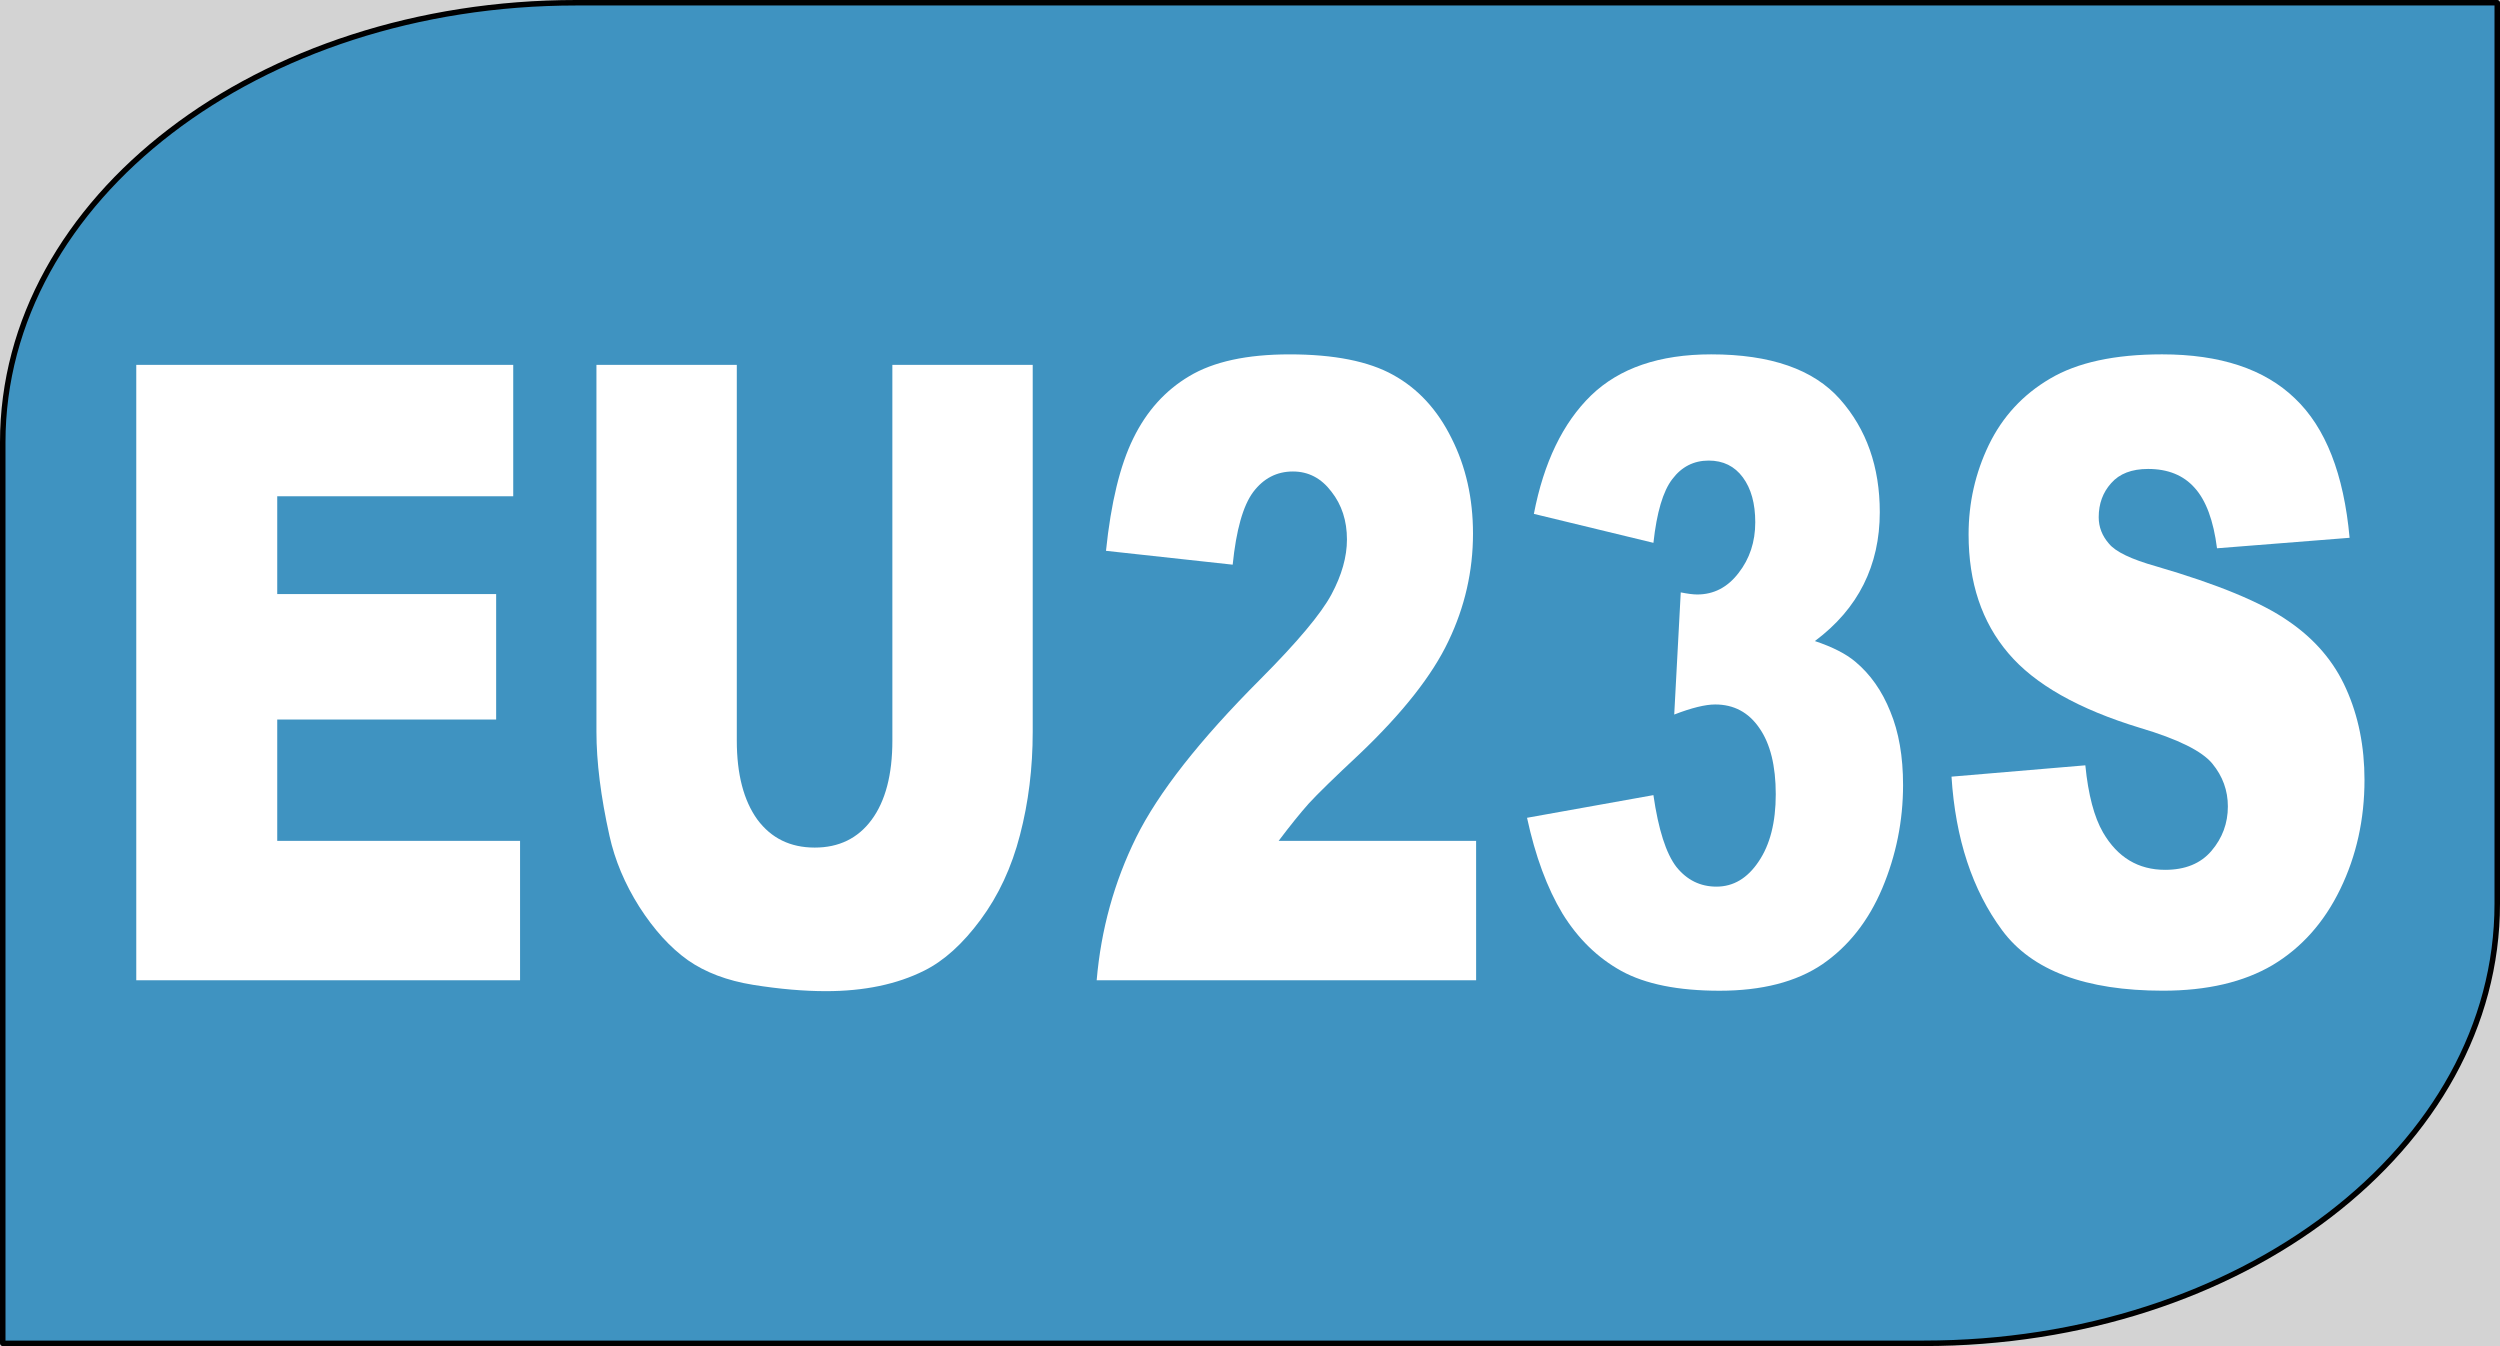
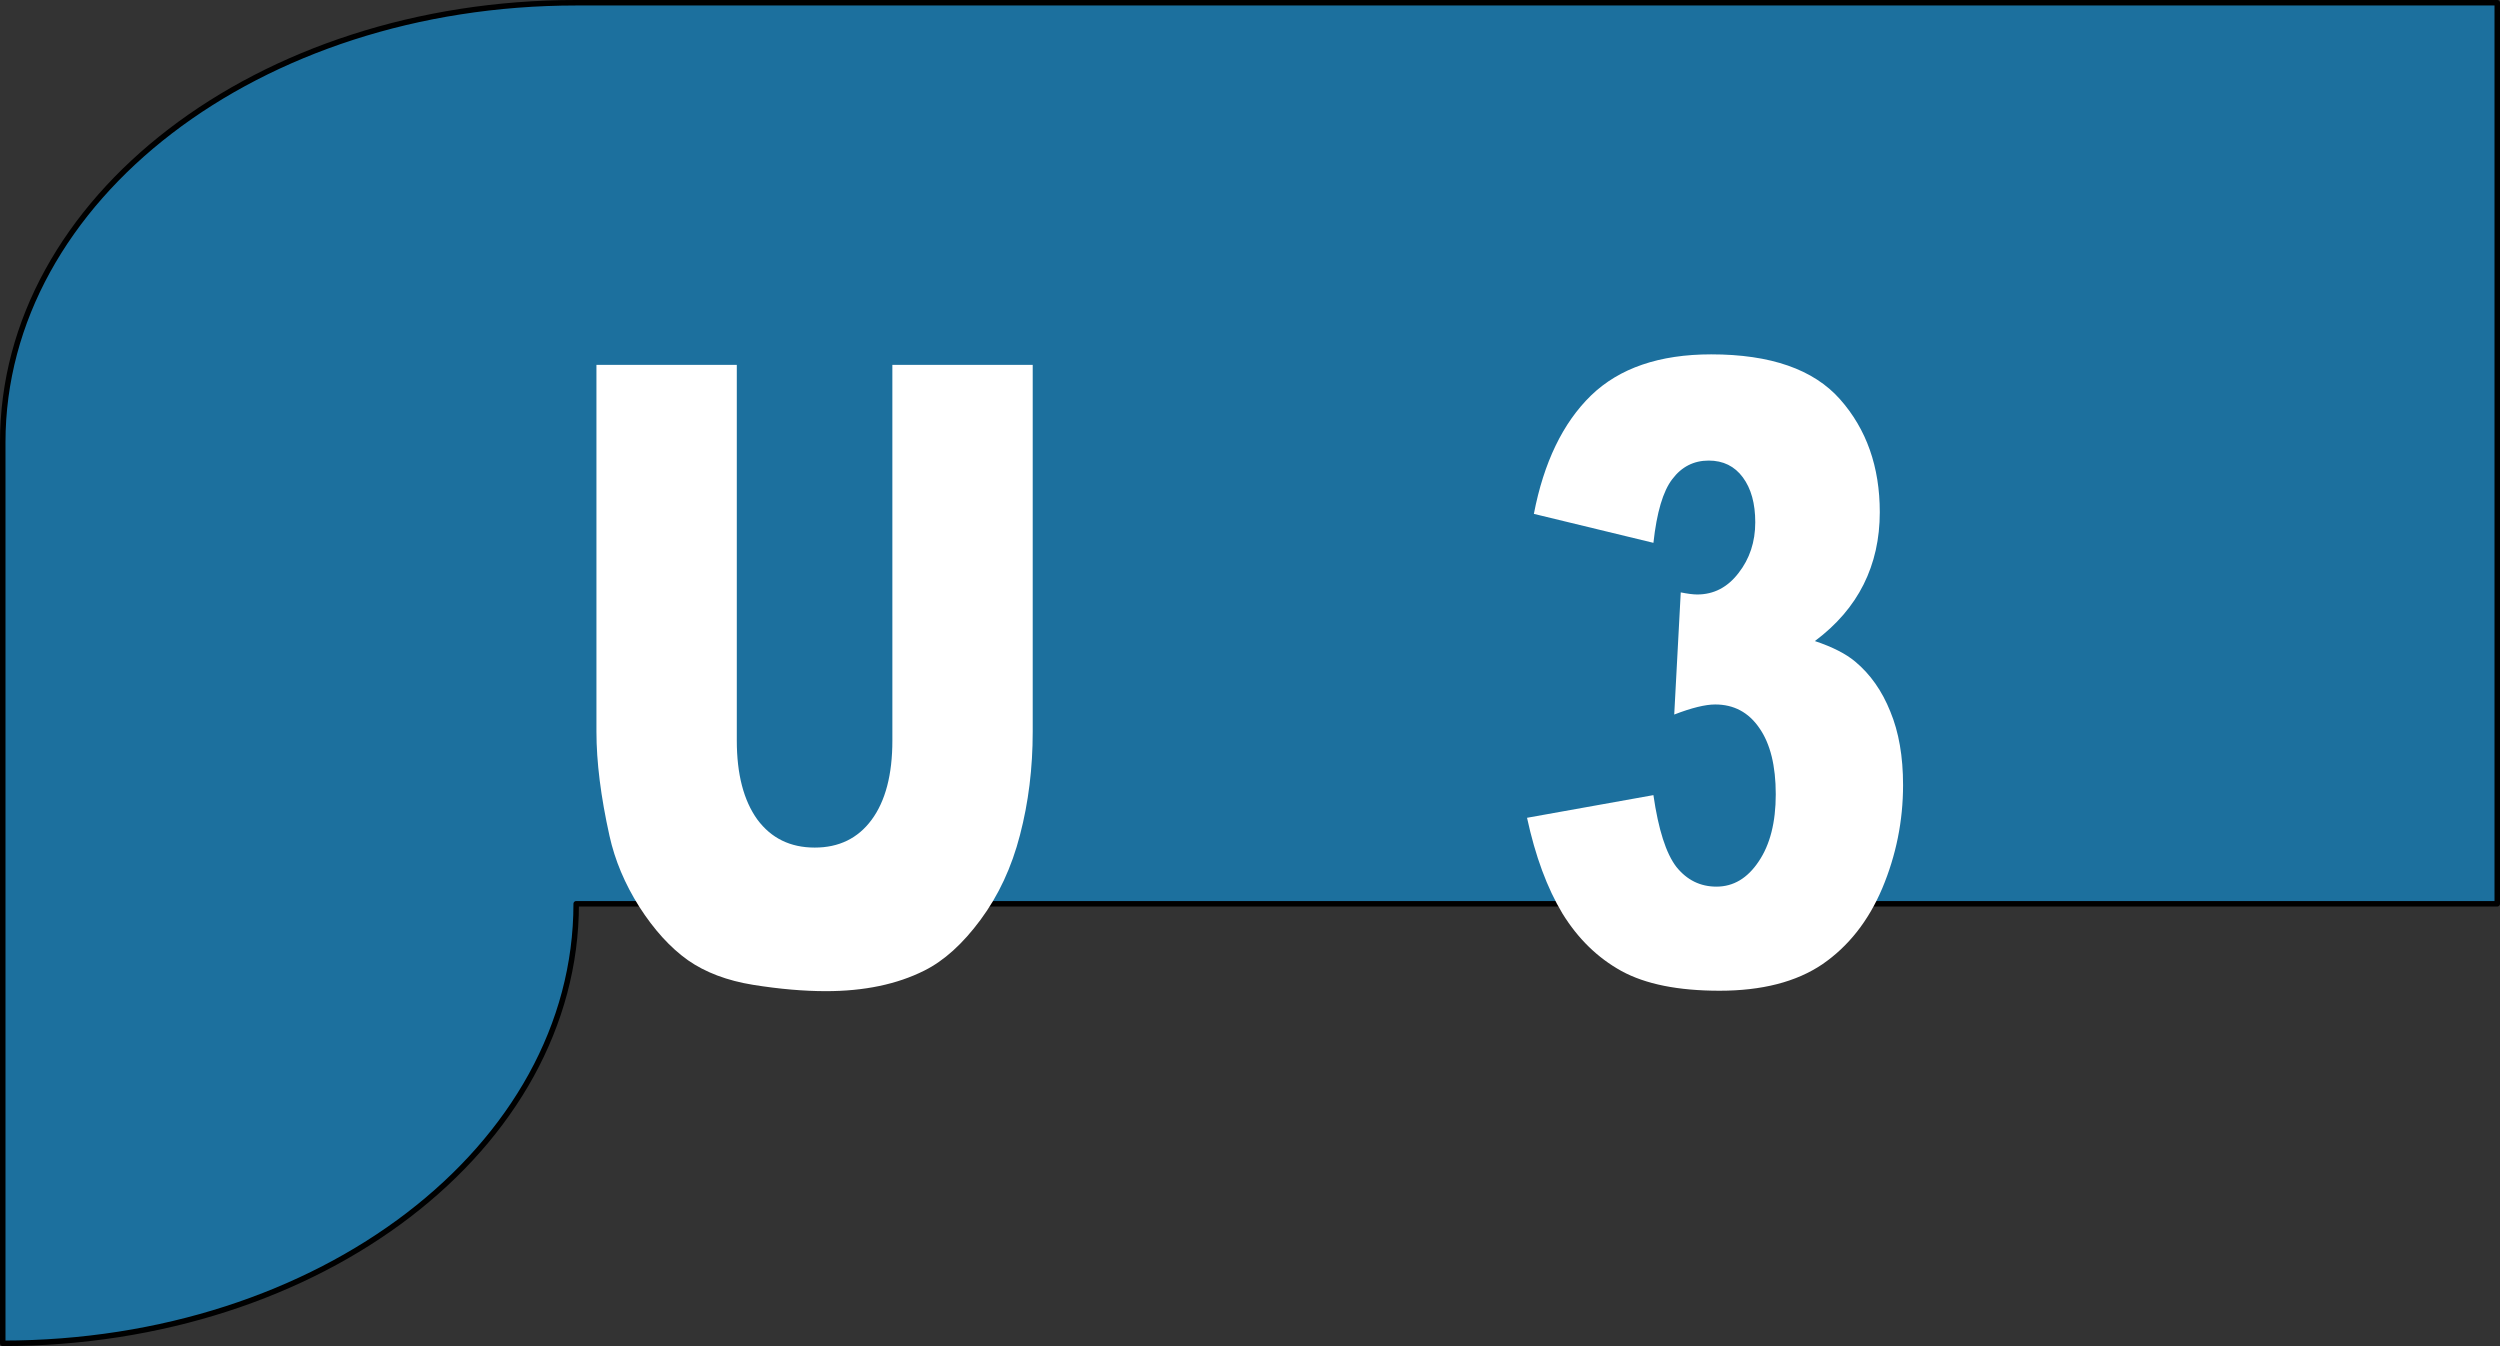
<svg xmlns="http://www.w3.org/2000/svg" xmlns:ns1="http://www.inkscape.org/namespaces/inkscape" xmlns:ns2="http://sodipodi.sourceforge.net/DTD/sodipodi-0.dtd" version="1.0" width="227.515" height="122.5" id="svg2997" ns1:version="0.92.1 r15371" ns2:docname="EU23S.svg">
  <rect width="100%" height="100%" fill="#333333" stroke="none" />
  <defs id="defs3005" />
  <ns2:namedview pagecolor="#ffffff" bordercolor="#666666" borderopacity="1" objecttolerance="10" gridtolerance="10" guidetolerance="10" ns1:pageopacity="0" ns1:pageshadow="2" ns1:window-width="1366" ns1:window-height="705" id="namedview3003" showgrid="false" ns1:zoom="1.0097657" ns1:cx="-36.876135" ns1:cy="54.777766" ns1:window-x="-8" ns1:window-y="-8" ns1:window-maximized="1" ns1:current-layer="text3001" showguides="true" ns1:guide-bbox="true" fit-margin-top="0" fit-margin-left="0" fit-margin-right="0" fit-margin-bottom="0" />
-   <rect style="opacity:1;fill:#ffffff;fill-opacity:0.784;stroke:none;stroke-width:0.5;stroke-linecap:square;stroke-linejoin:round;stroke-miterlimit:4;stroke-dasharray:none;stroke-opacity:0.196" id="rect4515" width="265.408" height="161.424" x="-16.836" y="-17.136" />
-   <path style="fill:#1681bc;fill-opacity:0.784;stroke:#000000;stroke-width:0.5;stroke-linejoin:round;stroke-miterlimit:4;stroke-dasharray:none" d="m 227.265,82.25 c 0,-22.16 0,-82 0,-82 H 52.437 C 23.526,0.25 0.25,18.09 0.25,40.25 c 0,22.16 0,82 0,82 h 174.828 c 28.912,0 52.187,-17.84 52.187,-40 z" id="path2999" ns1:connector-curvature="0" />
+   <path style="fill:#1681bc;fill-opacity:0.784;stroke:#000000;stroke-width:0.5;stroke-linejoin:round;stroke-miterlimit:4;stroke-dasharray:none" d="m 227.265,82.25 c 0,-22.16 0,-82 0,-82 H 52.437 C 23.526,0.25 0.25,18.09 0.25,40.25 c 0,22.16 0,82 0,82 c 28.912,0 52.187,-17.84 52.187,-40 z" id="path2999" ns1:connector-curvature="0" />
  <g transform="matrix(0.962,0,0,1.039,-2.75,-2.75)" style="font-weight:bold;font-size:81.775px;font-family:'Bitstream Vera Sans';text-align:center;text-anchor:middle;fill:#ffffff;stroke:none;stroke-width:0.1;stroke-miterlimit:4;stroke-dasharray:none" id="text3001">
    <g aria-label="EU23S" transform="scale(0.894,1.119)" style="font-style:normal;font-variant:normal;font-weight:normal;font-stretch:normal;font-size:54.691px;line-height:1.25;font-family:'Linux Libertine O';-inkscape-font-specification:'Linux Libertine O';letter-spacing:0px;word-spacing:0px;fill:#ffffff;fill-opacity:1;stroke:none;stroke-width:0.122;stroke-miterlimit:4;stroke-dasharray:none" id="text4489">
-       <path d="m 17.617,30.925 h 39.889 v 10.284 H 32.534 v 7.656 h 23.165 v 9.824 h -23.165 v 9.496 H 58.229 V 79.094 H 17.617 Z" style="font-style:normal;font-variant:normal;font-weight:900;font-stretch:normal;font-size:67.292px;font-family:Arial;-inkscape-font-specification:'Arial Heavy';fill:#ffffff;stroke-width:0.122;stroke-miterlimit:4;stroke-dasharray:none" id="path4782" />
      <path d="m 97.625,30.925 h 14.852 v 28.717 q 0,4.271 -1.347,8.083 -1.314,3.779 -4.173,6.637 -2.826,2.826 -5.947,3.976 -4.337,1.61 -10.416,1.61 -3.516,0 -7.689,-0.493 -4.14,-0.493 -6.933,-1.939 -2.793,-1.479 -5.126,-4.173 -2.3,-2.694 -3.154,-5.553 -1.38,-4.6 -1.38,-8.149 V 30.925 h 14.852 v 29.407 q 0,3.943 2.169,6.177 2.201,2.201 6.079,2.201 3.844,0 6.013,-2.169 2.201,-2.201 2.201,-6.21 z" style="font-style:normal;font-variant:normal;font-weight:900;font-stretch:normal;font-size:67.292px;font-family:Arial;-inkscape-font-specification:'Arial Heavy';fill:#ffffff;stroke-width:0.122;stroke-miterlimit:4;stroke-dasharray:none" id="path4784" />
-       <path d="m 159.397,79.094 h -40.152 q 0.69,-5.947 4.173,-11.172 3.516,-5.257 13.143,-12.387 5.881,-4.37 7.524,-6.637 1.643,-2.267 1.643,-4.304 0,-2.201 -1.643,-3.746 -1.61,-1.577 -4.074,-1.577 -2.563,0 -4.206,1.61 -1.61,1.61 -2.169,5.684 l -13.406,-1.084 q 0.789,-5.651 2.891,-8.806 2.103,-3.187 5.914,-4.863 3.844,-1.709 10.613,-1.709 7.064,0 10.974,1.61 3.943,1.61 6.177,4.961 2.267,3.319 2.267,7.459 0,4.403 -2.596,8.412 -2.563,4.009 -9.364,8.806 -4.041,2.793 -5.421,3.91 -1.347,1.117 -3.187,2.924 h 20.897 z" style="font-style:normal;font-variant:normal;font-weight:900;font-stretch:normal;font-size:67.292px;font-family:Arial;-inkscape-font-specification:'Arial Heavy';fill:#ffffff;stroke-width:0.122;stroke-miterlimit:4;stroke-dasharray:none" id="path4786" />
      <path d="m 178.158,44.856 -12.65,-2.267 q 1.577,-6.046 6.046,-9.266 4.501,-3.22 12.716,-3.22 9.43,0 13.636,3.516 4.206,3.516 4.206,8.839 0,3.121 -1.709,5.651 -1.709,2.53 -5.159,4.436 2.793,0.69 4.271,1.61 2.399,1.479 3.713,3.91 1.347,2.399 1.347,5.75 0,4.206 -2.201,8.083 -2.201,3.844 -6.341,5.947 -4.14,2.07 -10.876,2.07 -6.572,0 -10.383,-1.544 -3.779,-1.544 -6.243,-4.501 -2.431,-2.99 -3.746,-7.492 l 13.373,-1.774 q 0.789,4.041 2.431,5.619 1.676,1.544 4.239,1.544 2.694,0 4.469,-1.971 1.807,-1.971 1.807,-5.257 0,-3.351 -1.741,-5.191 -1.709,-1.84 -4.666,-1.84 -1.577,0 -4.337,0.789 l 0.69,-9.562 q 1.117,0.164 1.741,0.164 2.629,0 4.37,-1.676 1.774,-1.676 1.774,-3.976 0,-2.201 -1.314,-3.516 -1.314,-1.314 -3.614,-1.314 -2.366,0 -3.844,1.446 -1.479,1.413 -2.004,4.994 z" style="font-style:normal;font-variant:normal;font-weight:900;font-stretch:normal;font-size:67.292px;font-family:Arial;-inkscape-font-specification:'Arial Heavy';fill:#ffffff;stroke-width:0.122;stroke-miterlimit:4;stroke-dasharray:none" id="path4788" />
-       <path d="m 209.701,63.158 14.162,-0.887 q 0.46,3.45 1.873,5.257 2.3,2.924 6.572,2.924 3.187,0 4.896,-1.479 1.741,-1.511 1.741,-3.483 0,-1.873 -1.643,-3.351 -1.643,-1.479 -7.623,-2.793 -9.792,-2.201 -13.964,-5.849 -4.206,-3.647 -4.206,-9.299 0,-3.713 2.136,-6.999 2.169,-3.319 6.473,-5.191 4.337,-1.906 11.862,-1.906 9.233,0 14.063,3.45 4.863,3.417 5.783,10.909 l -14.03,0.821 q -0.559,-3.253 -2.366,-4.731 -1.774,-1.479 -4.929,-1.479 -2.596,0 -3.91,1.117 -1.314,1.084 -1.314,2.661 0,1.15 1.084,2.07 1.051,0.953 4.994,1.774 9.759,2.103 13.964,4.271 4.239,2.136 6.144,5.323 1.939,3.187 1.939,7.13 0,4.633 -2.563,8.543 -2.563,3.91 -7.163,5.947 -4.6,2.004 -11.599,2.004 -12.289,0 -17.02,-4.731 -4.731,-4.731 -5.356,-12.026 z" style="font-style:normal;font-variant:normal;font-weight:900;font-stretch:normal;font-size:67.292px;font-family:Arial;-inkscape-font-specification:'Arial Heavy';fill:#ffffff;stroke-width:0.122;stroke-miterlimit:4;stroke-dasharray:none" id="path4790" />
    </g>
  </g>
</svg>